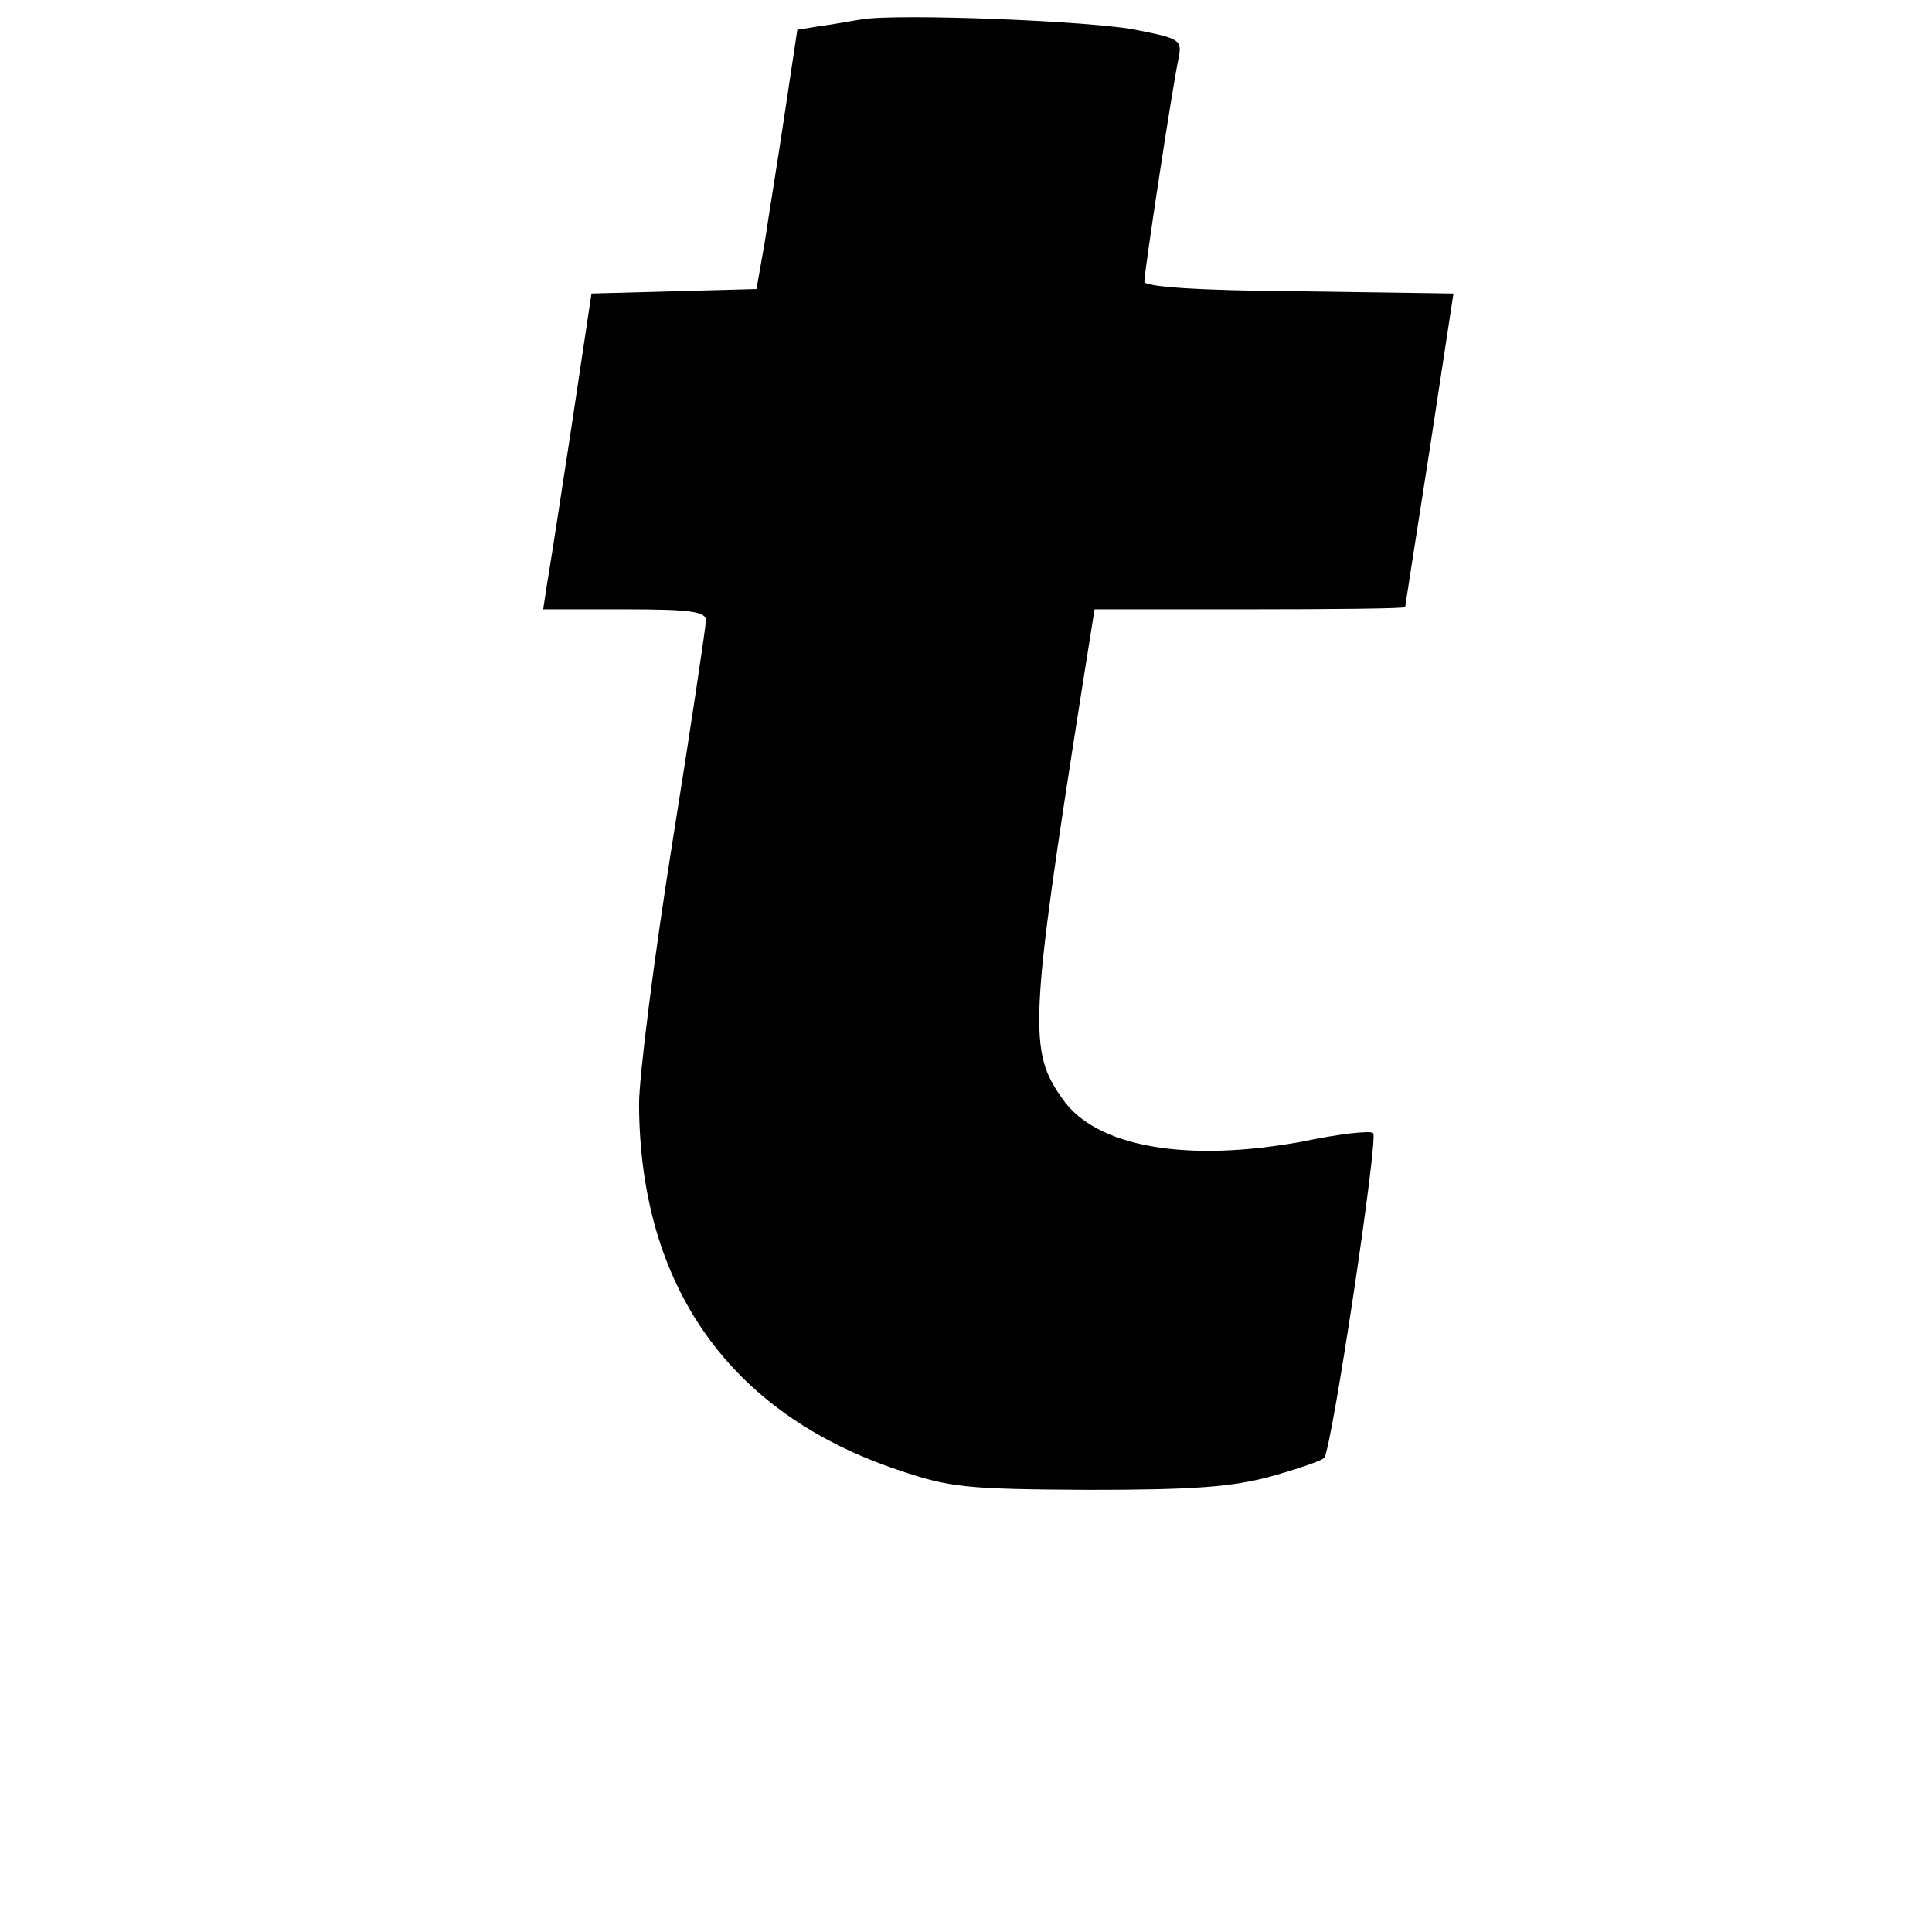
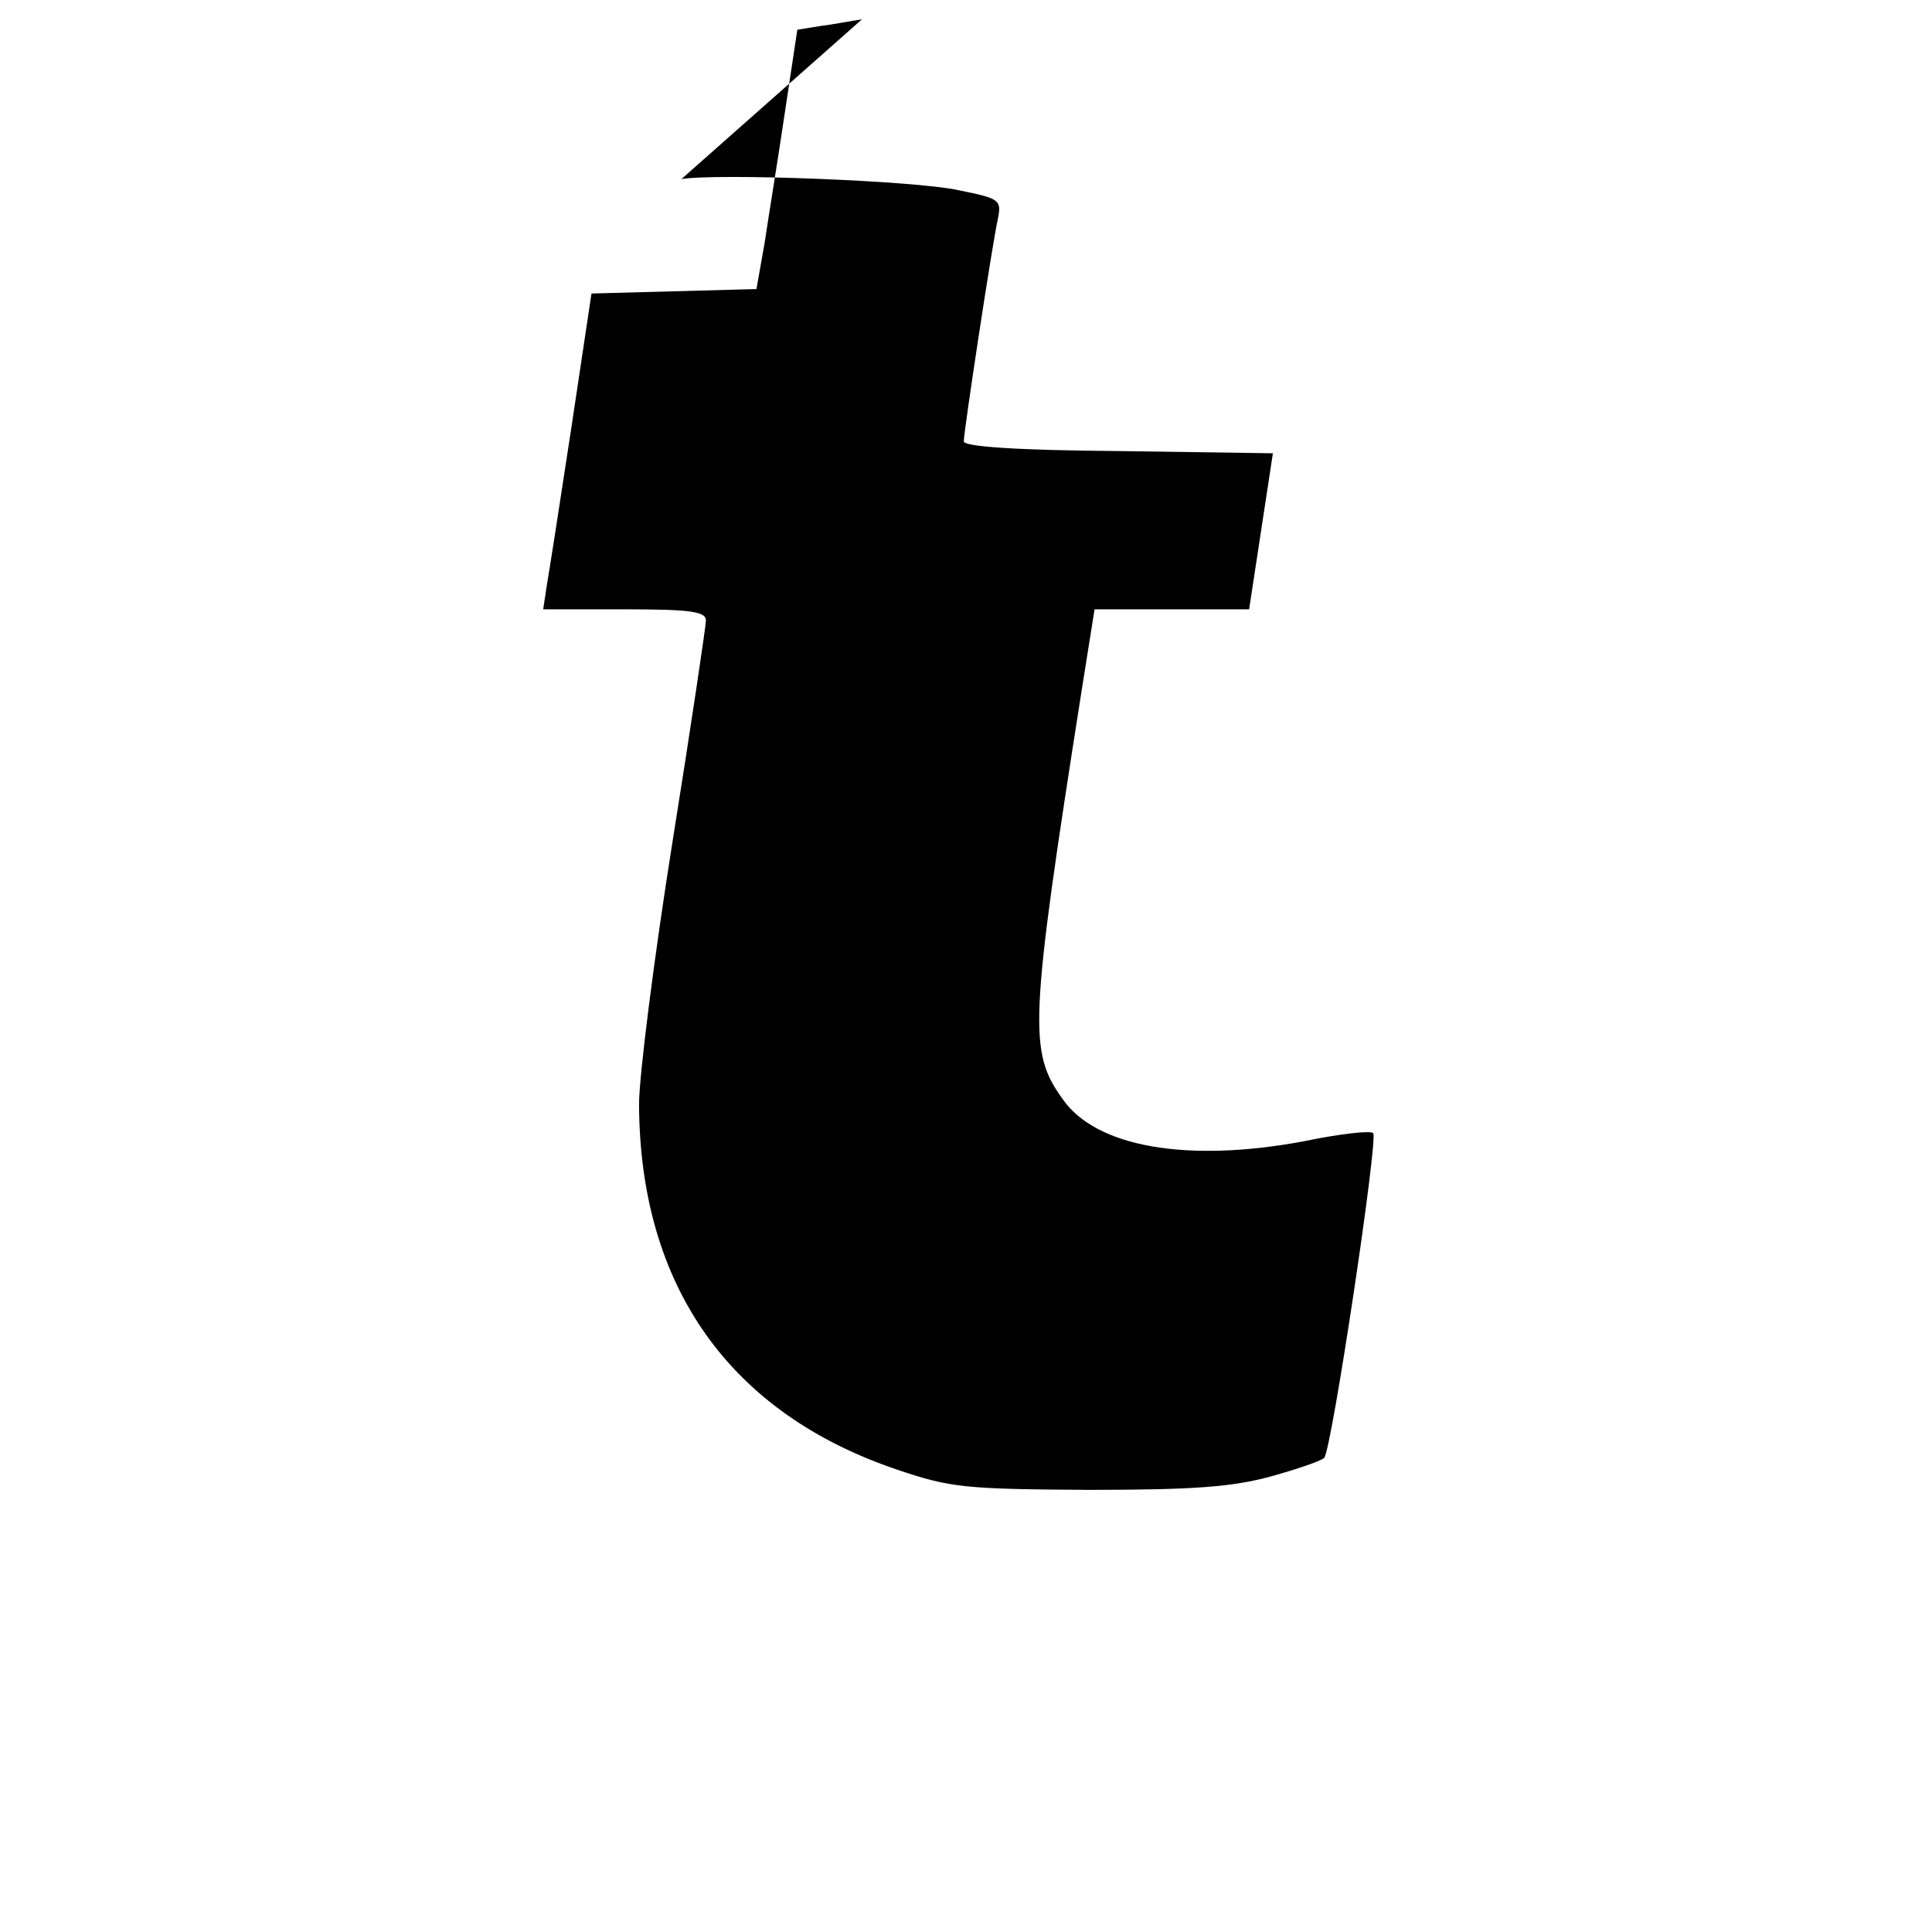
<svg xmlns="http://www.w3.org/2000/svg" version="1.0" width="260pt" height="260pt" viewBox="0 0 260 260" preserveAspectRatio="xMidYMid meet">
  <g transform="translate(0,260) scale(0.1,-0.1)" fill="#000000" stroke="none">
-     <path d="M1160 2574 c-14 -2 -39 -7 -56 -9 l-31 -5 -17 -113 c-9 -61 -22 -140 -27 -174 l-11 -62 -111 -3 -111 -3 -27 -180 c-15 -99 -30 -195 -33 -212 l-5 -33 110 0 c89 0 109 -3 109 -15 0 -7 -20 -142 -45 -298 -25 -157 -45 -316 -45 -353 1 -245 122 -416 348 -492 71 -24 90 -26 257 -27 143 0 193 4 245 18 36 10 68 21 72 25 10 10 73 430 66 437 -3 4 -46 -1 -94 -11 -156 -29 -279 -8 -324 57 -46 64 -45 101 26 552 l17 107 208 0 c115 0 209 1 210 3 0 1 15 97 33 212 l32 210 -208 3 c-137 1 -208 6 -208 13 0 13 38 264 46 300 5 25 2 27 -53 38 -58 13 -326 23 -373 15z" />
+     <path d="M1160 2574 c-14 -2 -39 -7 -56 -9 l-31 -5 -17 -113 c-9 -61 -22 -140 -27 -174 l-11 -62 -111 -3 -111 -3 -27 -180 c-15 -99 -30 -195 -33 -212 l-5 -33 110 0 c89 0 109 -3 109 -15 0 -7 -20 -142 -45 -298 -25 -157 -45 -316 -45 -353 1 -245 122 -416 348 -492 71 -24 90 -26 257 -27 143 0 193 4 245 18 36 10 68 21 72 25 10 10 73 430 66 437 -3 4 -46 -1 -94 -11 -156 -29 -279 -8 -324 57 -46 64 -45 101 26 552 l17 107 208 0 l32 210 -208 3 c-137 1 -208 6 -208 13 0 13 38 264 46 300 5 25 2 27 -53 38 -58 13 -326 23 -373 15z" />
  </g>
</svg>